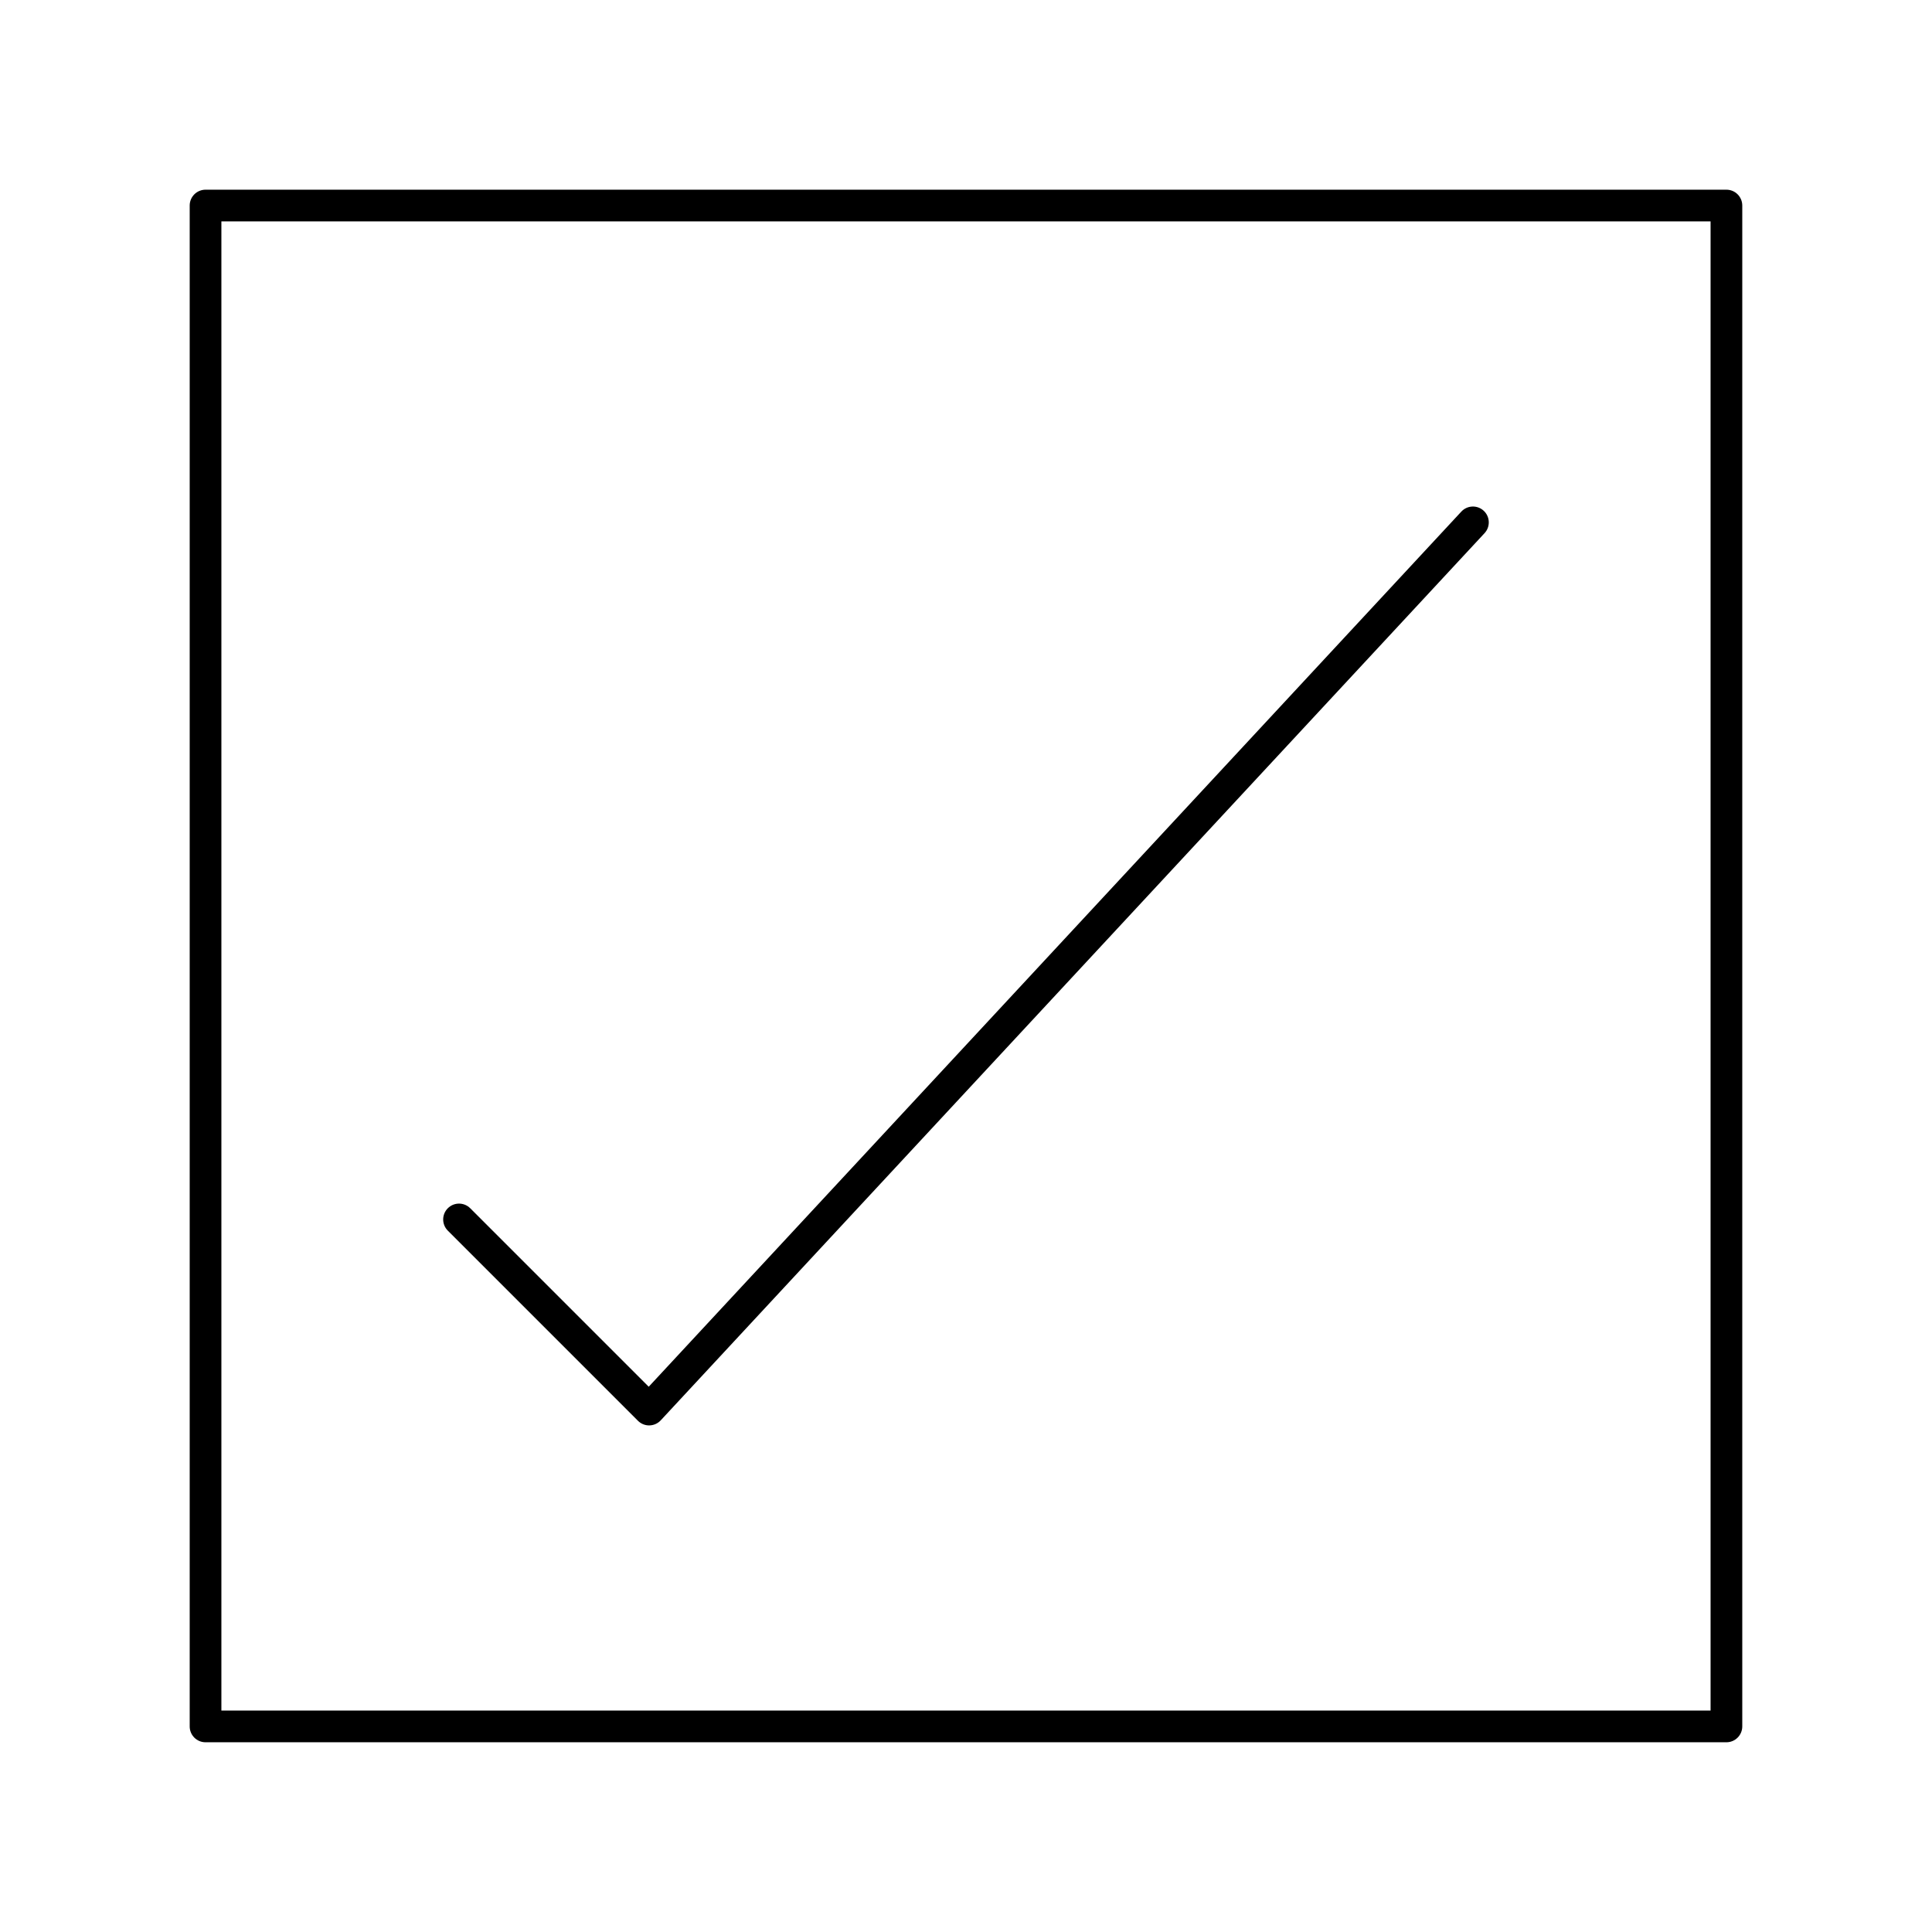
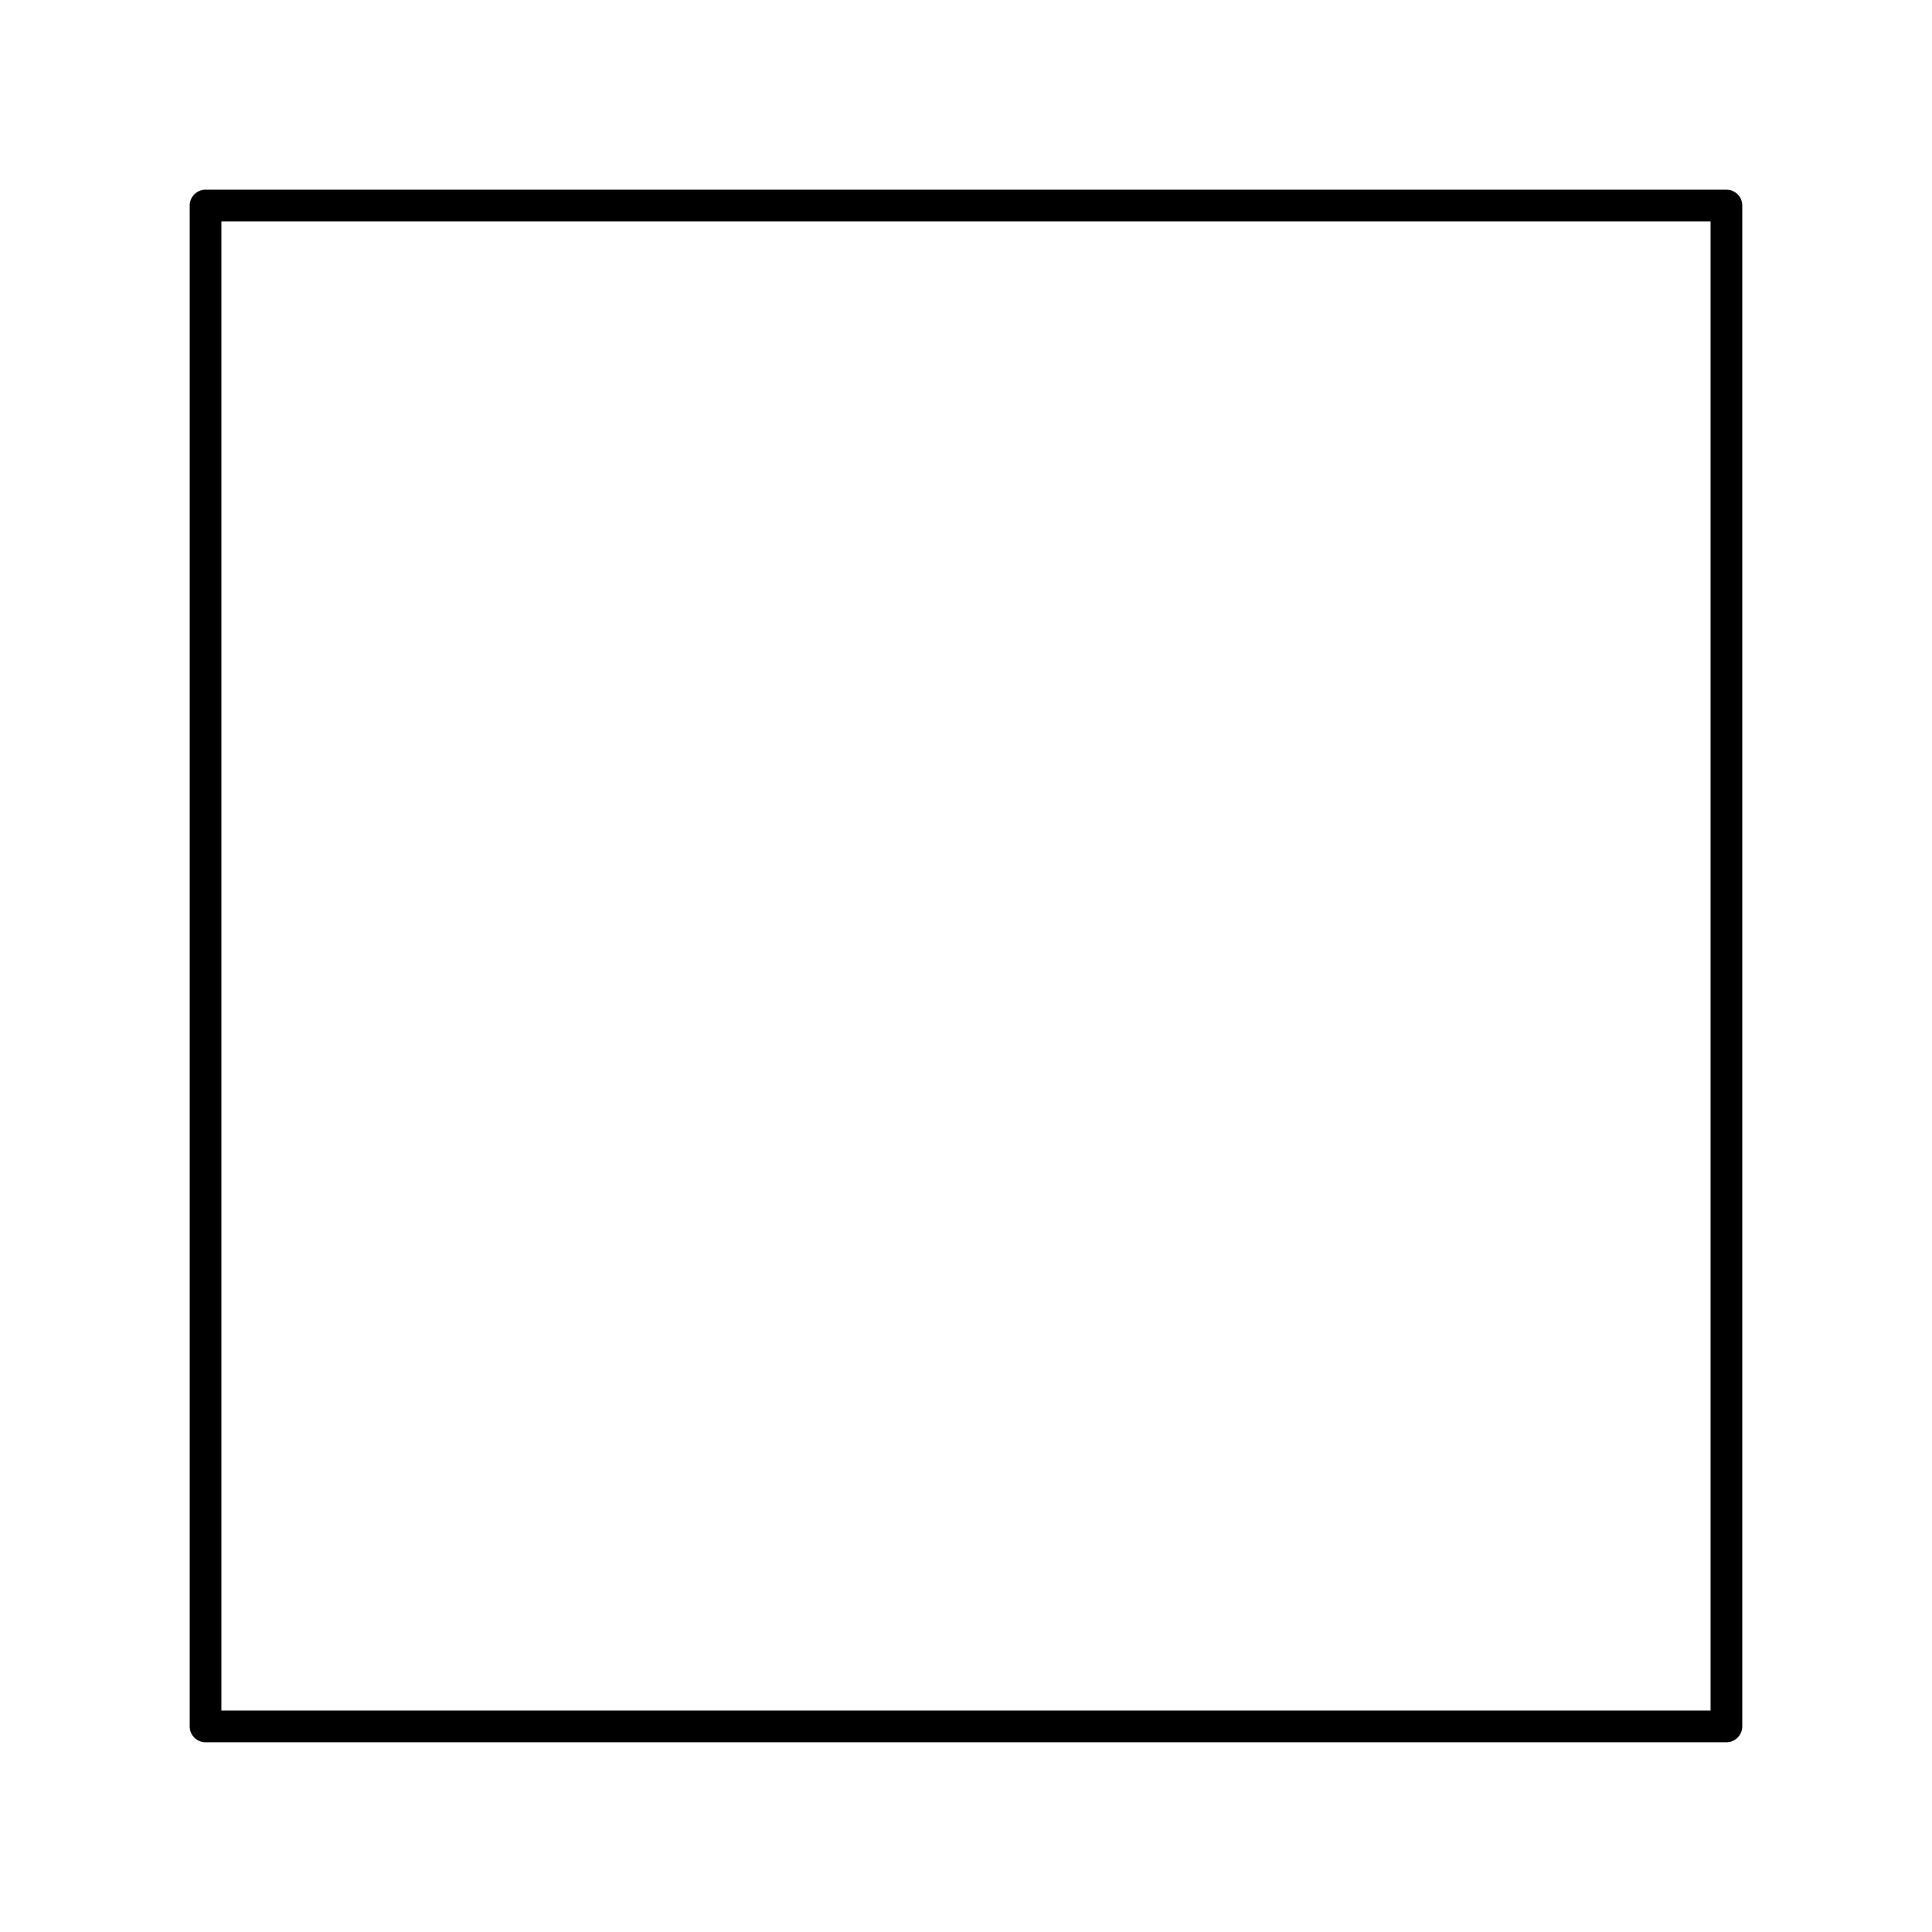
<svg xmlns="http://www.w3.org/2000/svg" fill="#000000" width="800px" height="800px" version="1.1" viewBox="144 144 512 512">
  <g>
-     <path d="m316.03 521.75c-1.113 0-2.18-0.441-2.969-1.23l-50.383-50.383c-1.641-1.641-1.641-4.297 0-5.938 1.641-1.641 4.297-1.641 5.938 0l47.301 47.301 215.35-231.92c1.578-1.699 4.234-1.797 5.934-0.219 1.699 1.578 1.797 4.234 0.219 5.934l-218.32 235.11c-0.777 0.836-1.859 1.32-3 1.34-0.023 0.004-0.051 0.004-0.074 0.004z" />
    <path d="m601.52 605.72h-403.05c-2.32 0-4.199-1.879-4.199-4.199v-403.05c0-2.32 1.879-4.199 4.199-4.199h403.05c2.32 0 4.199 1.879 4.199 4.199v403.05c0 2.316-1.883 4.199-4.199 4.199zm-398.85-8.398h394.65v-394.65h-394.65z" />
  </g>
</svg>